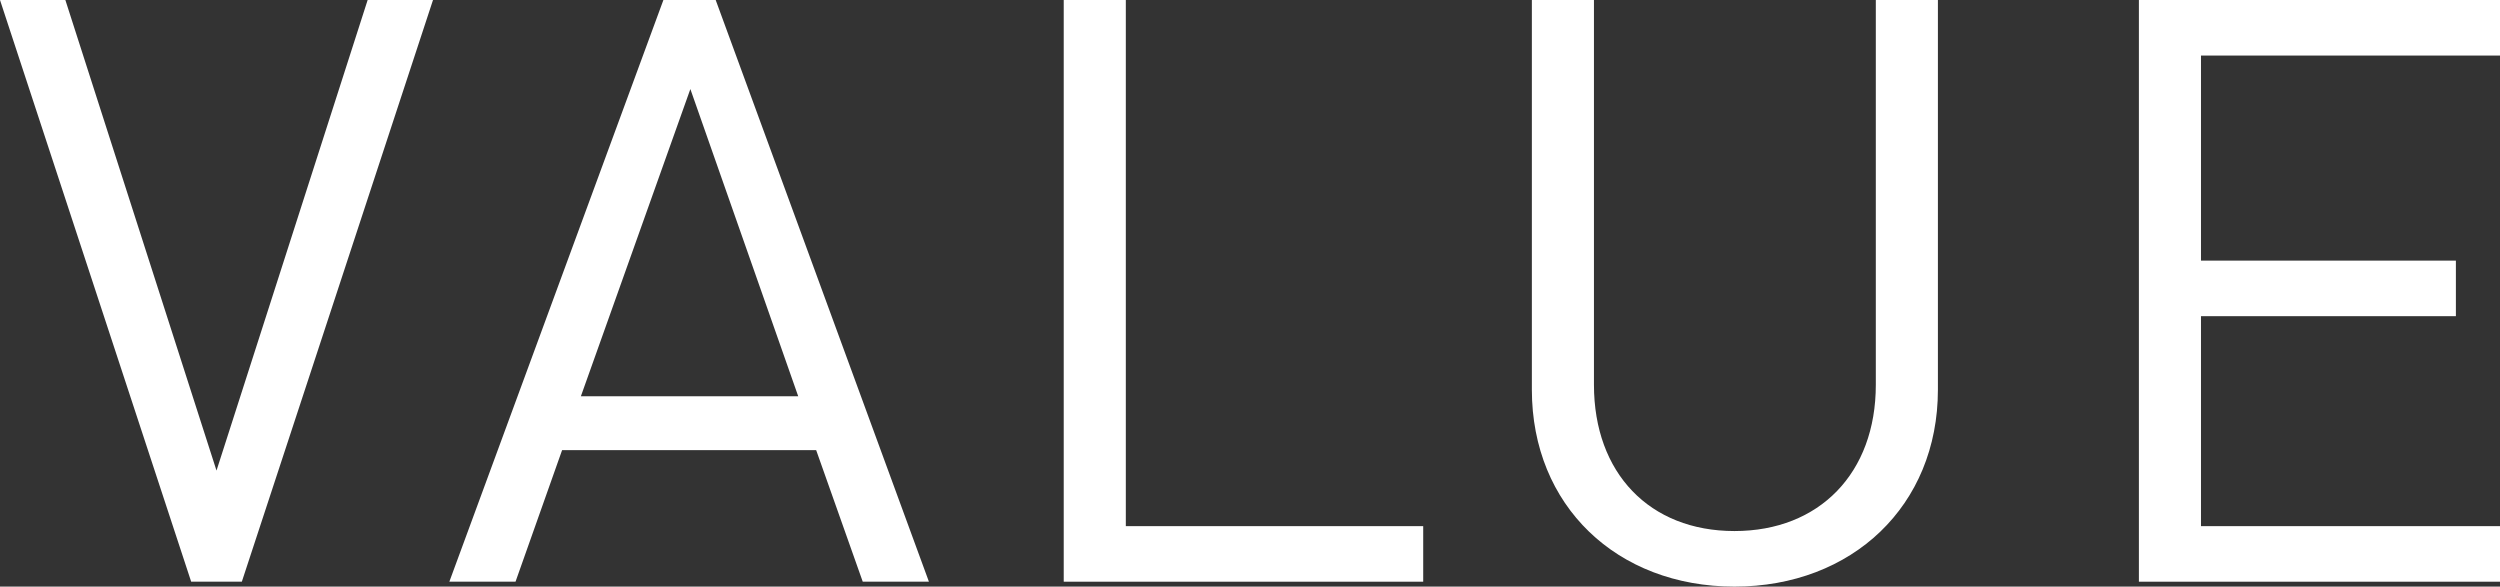
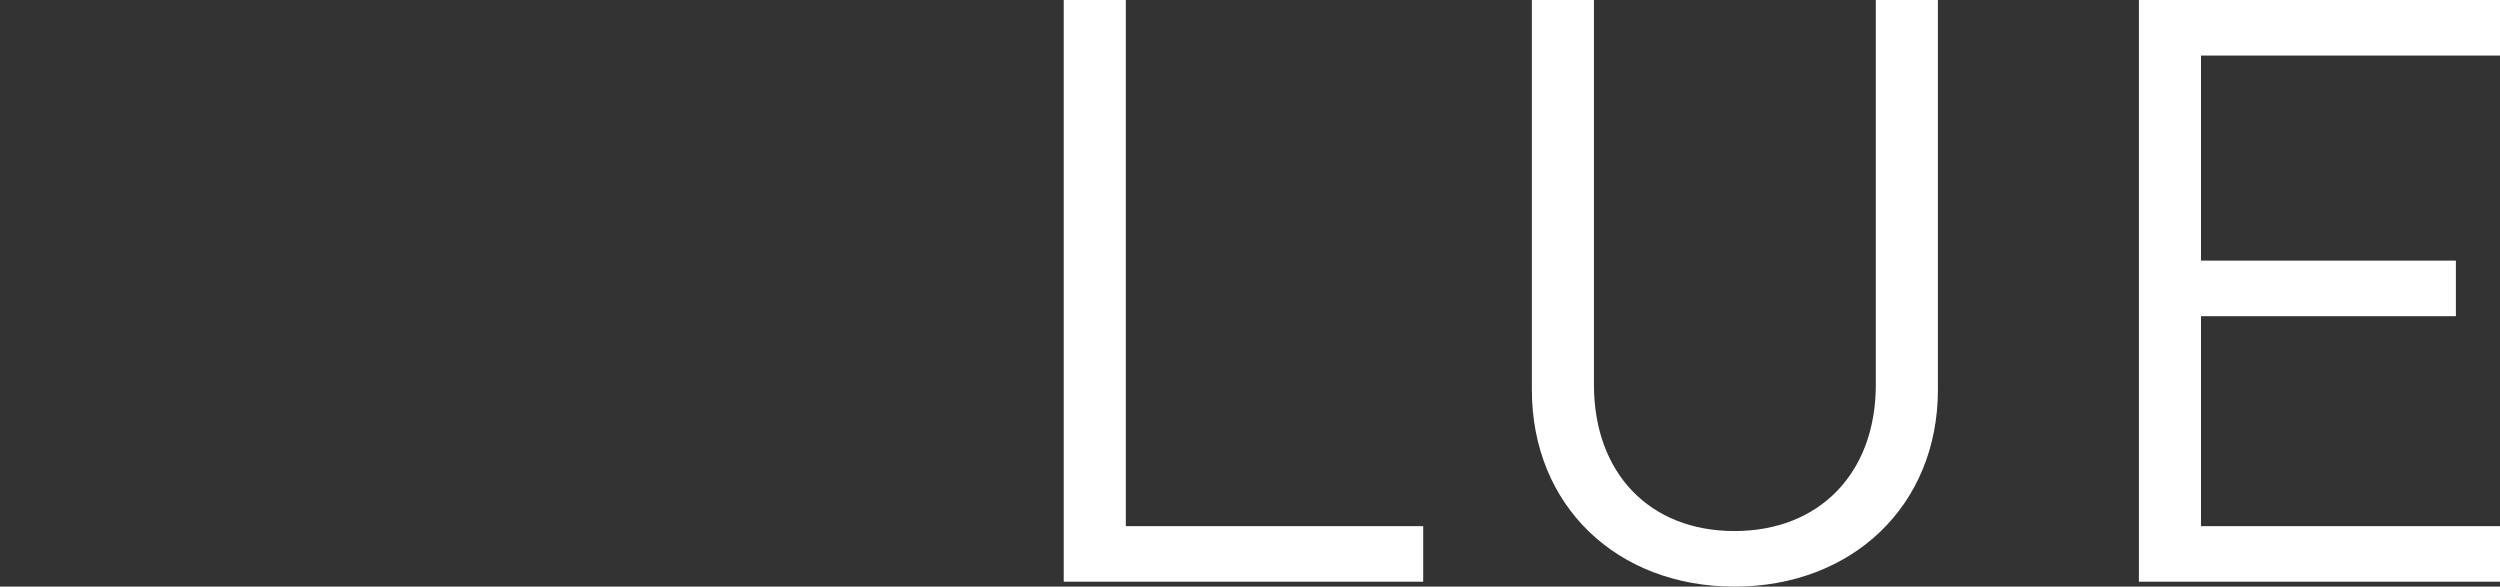
<svg xmlns="http://www.w3.org/2000/svg" id="_レイヤー_2" viewBox="0 0 153 35.9">
  <rect x="0" y="0" width="153" height="35.9" fill="#333333" stroke="none" />
  <defs>
    <style>.cls-1{fill:#fff;}</style>
  </defs>
  <g id="_レイヤー_1-2">
-     <path class="cls-1" d="M14.8,35.6h-3.1L0,0h4l9.25,28.8L22.5,0h4l-11.7,35.6Z" />
-     <path class="cls-1" d="M52.8,35.6l-2.85-8.05h-15.55l-2.85,8.05h-4.05L40.6,0h3.2l13.05,35.6h-4.05ZM42.25,5.45l-6.7,18.8h13.3l-6.6-18.8Z" />
    <path class="cls-1" d="M65.1,35.6V0h3.8v32.2h18.2v3.4h-22Z" />
    <path class="cls-1" d="M106.15,35.9c-7.2,0-12.4-4.95-12.4-12.05V0h3.8v23.55c0,5.4,3.4,8.95,8.6,8.95s8.65-3.55,8.65-8.95V0h3.8v23.85c0,7.1-5.25,12.05-12.45,12.05Z" />
    <path class="cls-1" d="M130.9,35.6V0h22.1v3.4h-18.3v12.55h15.6v3.4h-15.6v12.85h18.3v3.4h-22.1Z" />
  </g>
</svg>